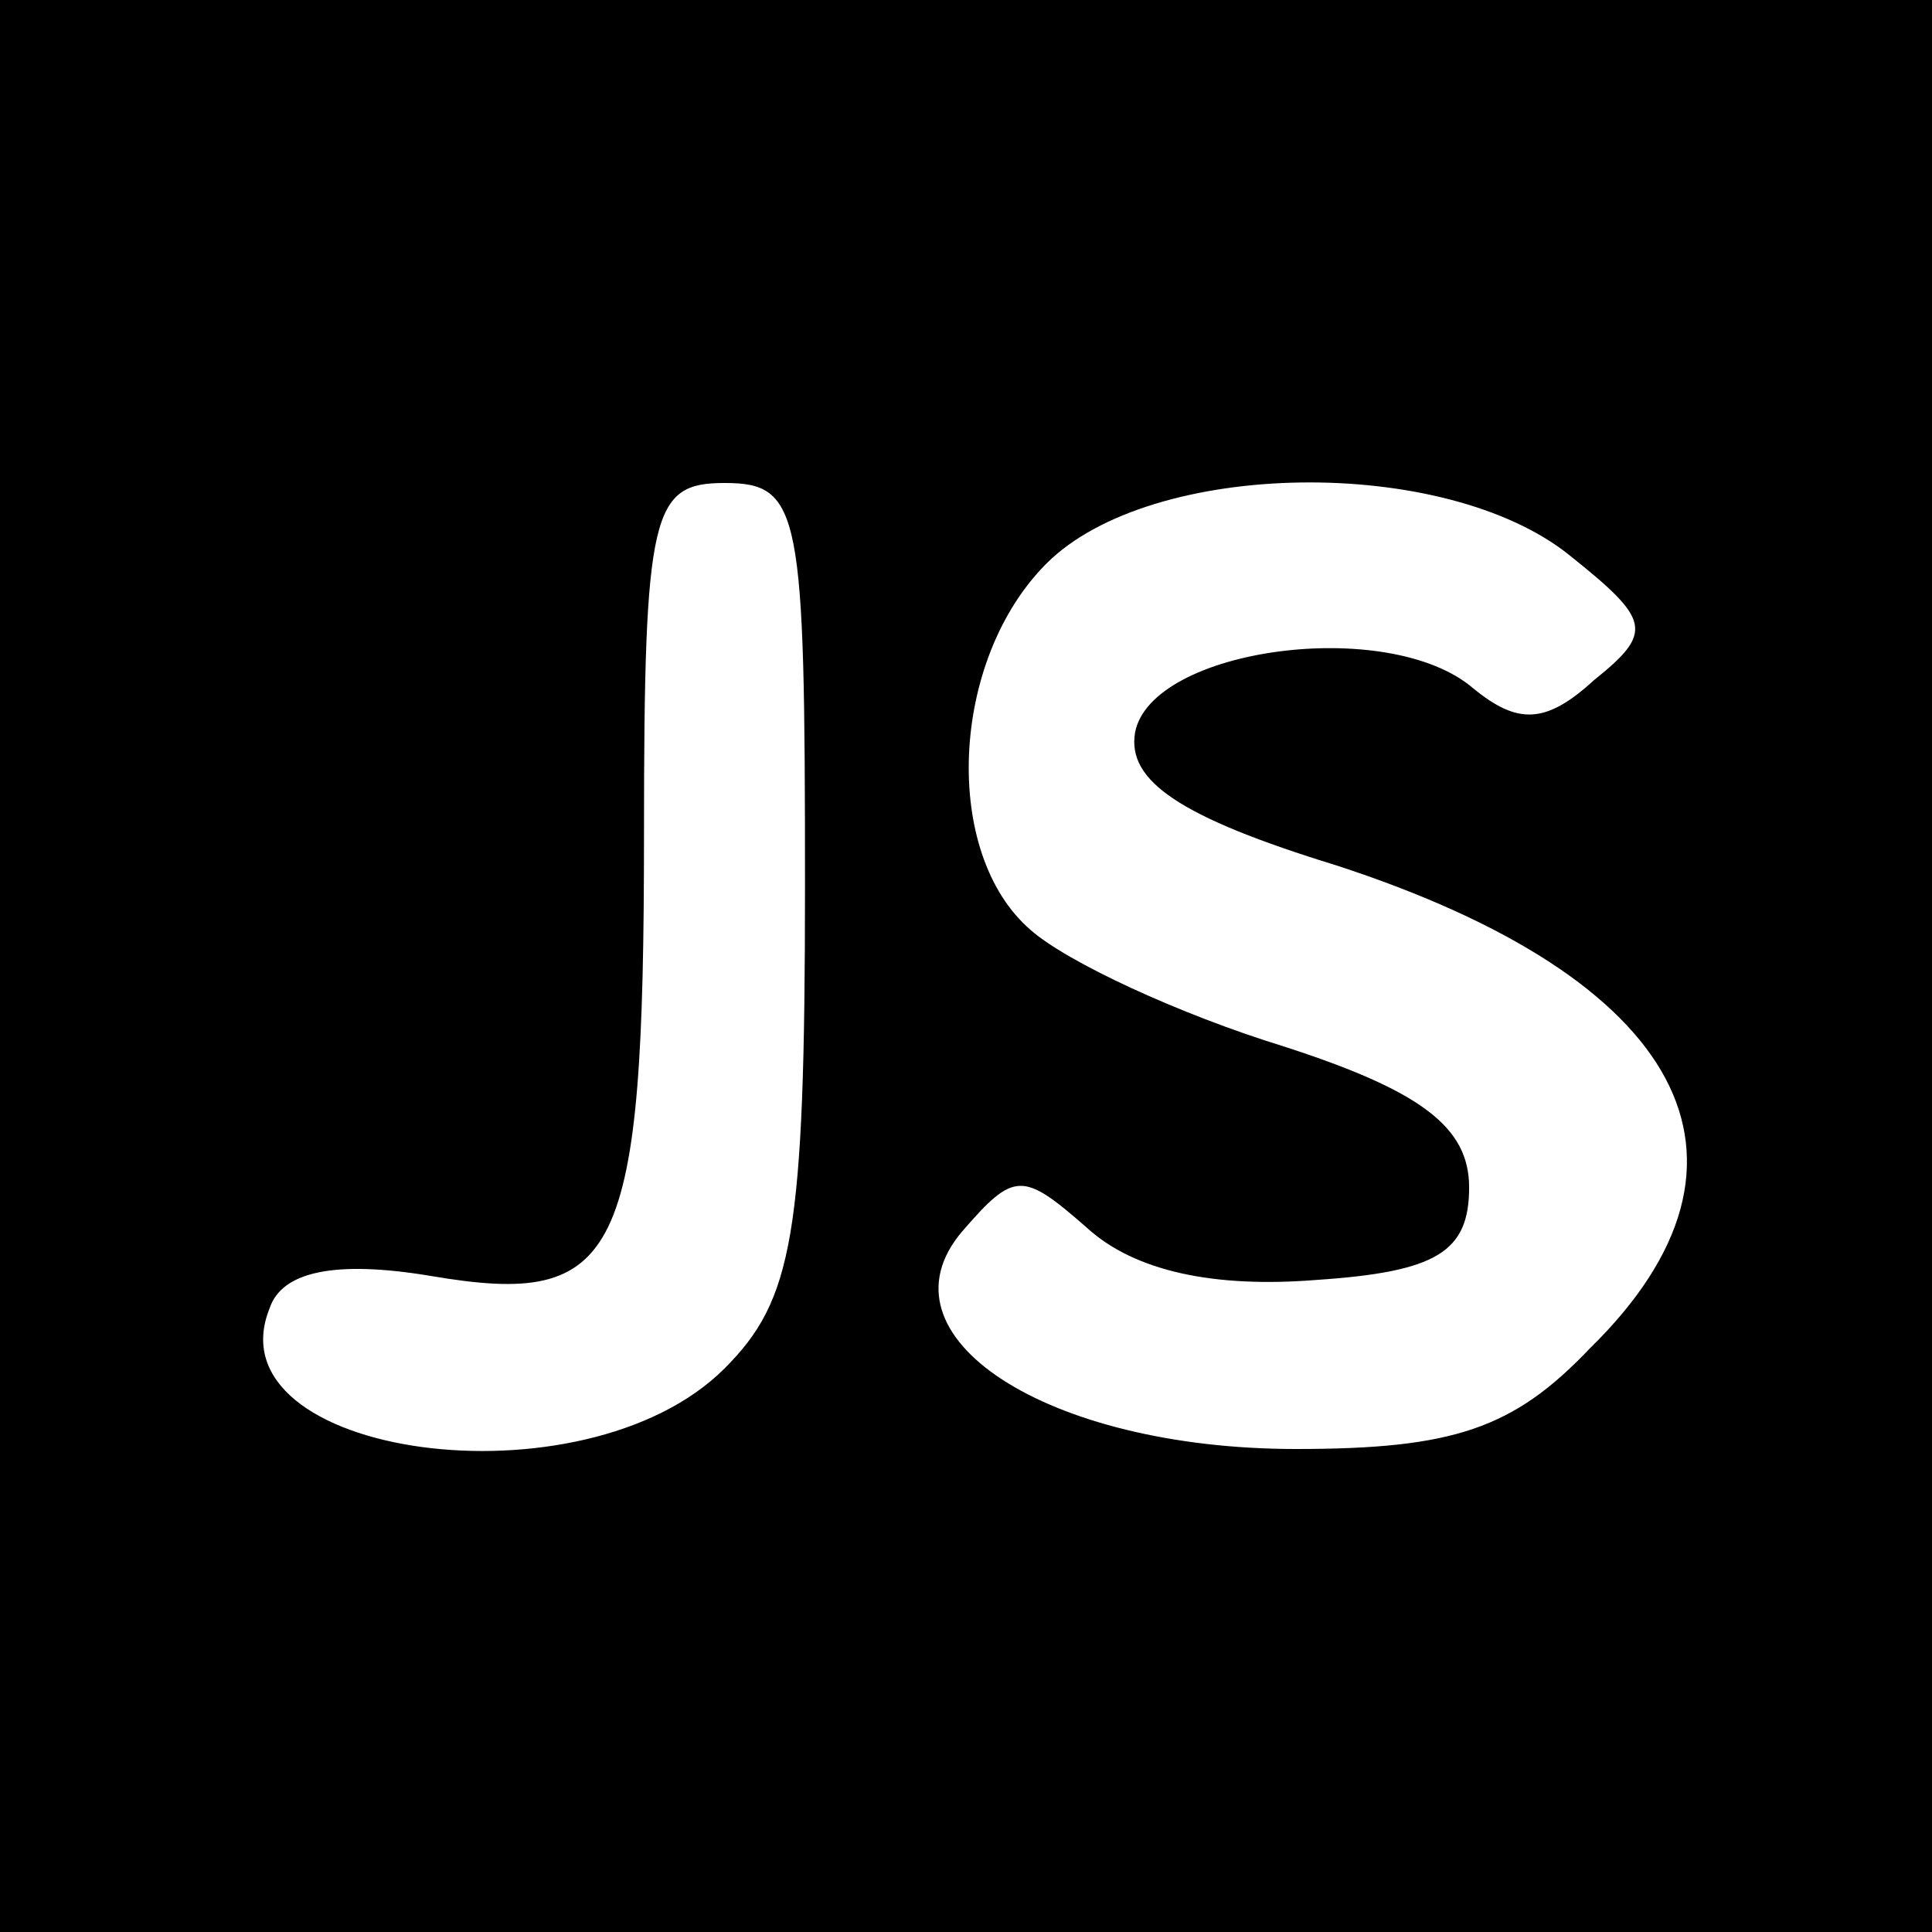
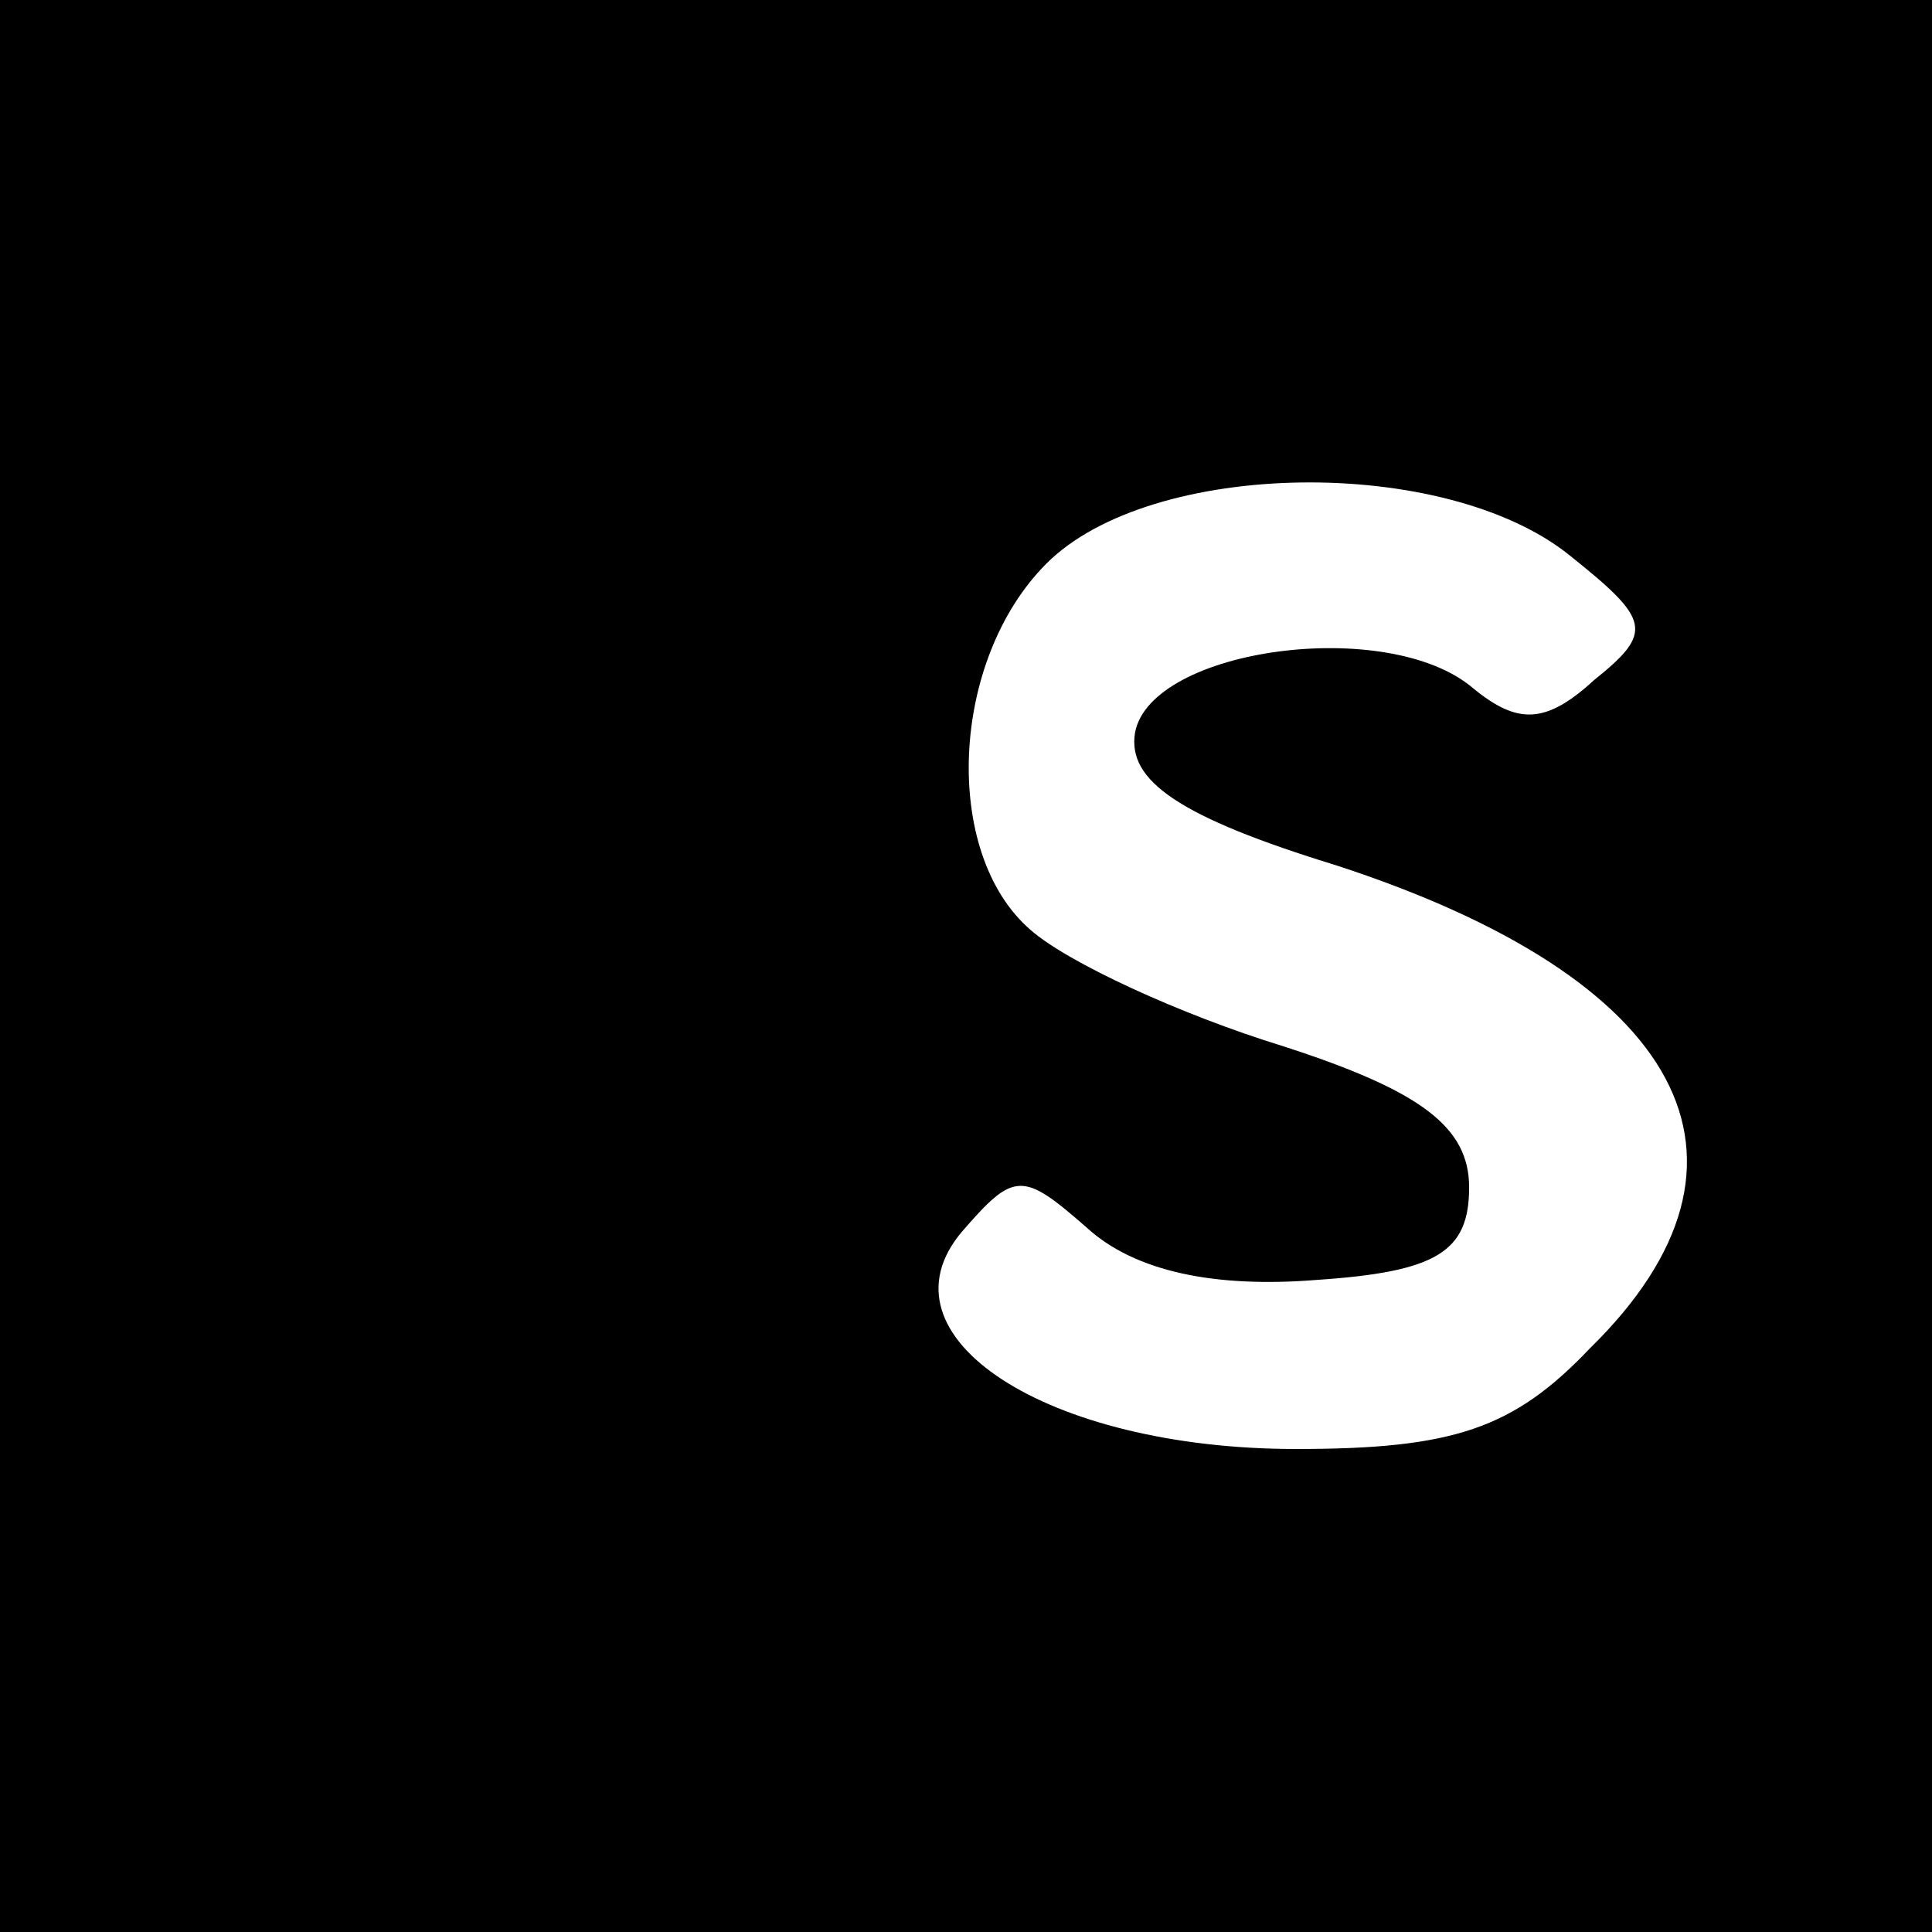
<svg xmlns="http://www.w3.org/2000/svg" version="1.0" width="48pt" height="48pt" viewBox="0 0 48 48" preserveAspectRatio="xMidYMid meet">
  <g transform="translate(0,48) scale(0.1,-0.1)" fill="#000000" stroke="none">
-     <path d="M0 240 l0 -240 240 0 240 0 0 240 0 240 -240 0 -240 0 0 -240z m200 20 c0 -87 -3 -103 -20 -120 -35 -35 -128 -22 -113 15 3 9 16 12 40 8 47 -8 53 4 53 110 0 80 2 87 20 87 19 0 20 -7 20 -100z m190 82 c20 -16 21 -19 6 -31 -12 -11 -19 -11 -30 -2 -21 18 -80 10 -84 -11 -2 -12 11 -21 50 -33 86 -28 111 -73 63 -120 -19 -20 -34 -25 -73 -25 -62 0 -105 28 -83 54 13 15 15 15 31 1 12 -11 32 -15 57 -13 30 2 38 7 38 23 0 15 -12 24 -46 35 -26 8 -54 21 -63 29 -22 19 -20 67 4 91 26 26 99 27 130 2z" />
+     <path d="M0 240 l0 -240 240 0 240 0 0 240 0 240 -240 0 -240 0 0 -240z m200 20 z m190 82 c20 -16 21 -19 6 -31 -12 -11 -19 -11 -30 -2 -21 18 -80 10 -84 -11 -2 -12 11 -21 50 -33 86 -28 111 -73 63 -120 -19 -20 -34 -25 -73 -25 -62 0 -105 28 -83 54 13 15 15 15 31 1 12 -11 32 -15 57 -13 30 2 38 7 38 23 0 15 -12 24 -46 35 -26 8 -54 21 -63 29 -22 19 -20 67 4 91 26 26 99 27 130 2z" />
  </g>
</svg>